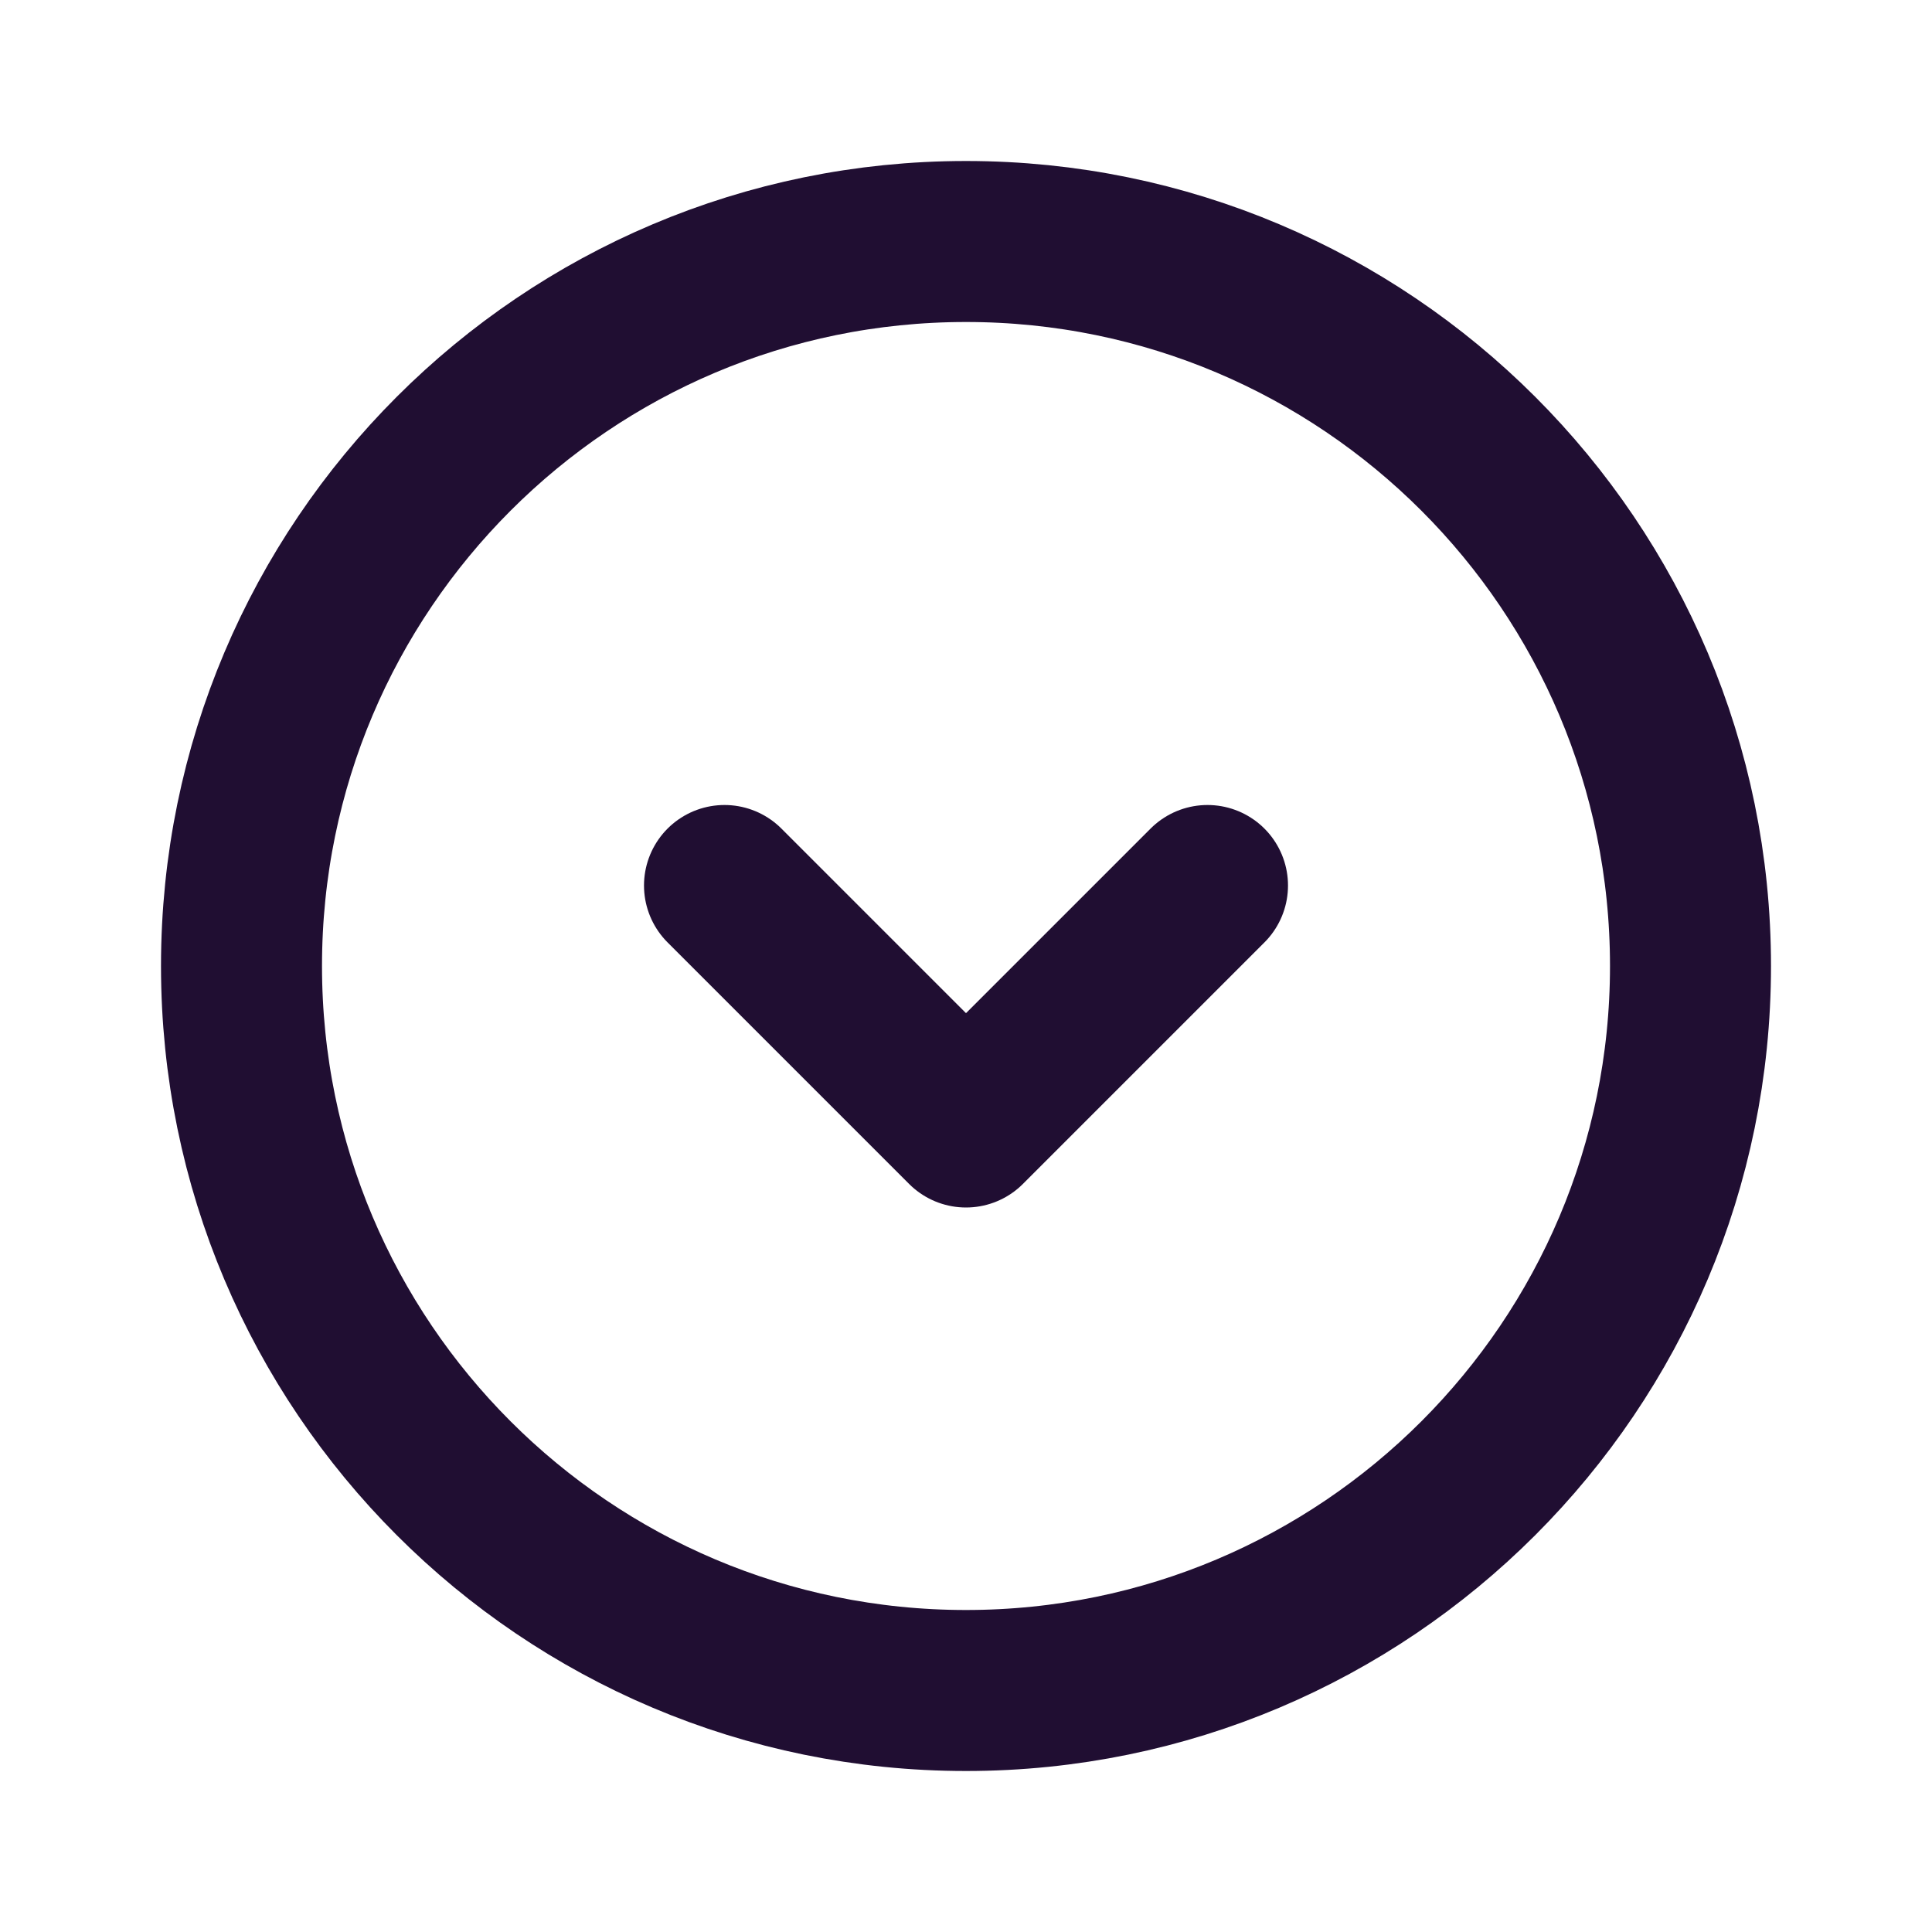
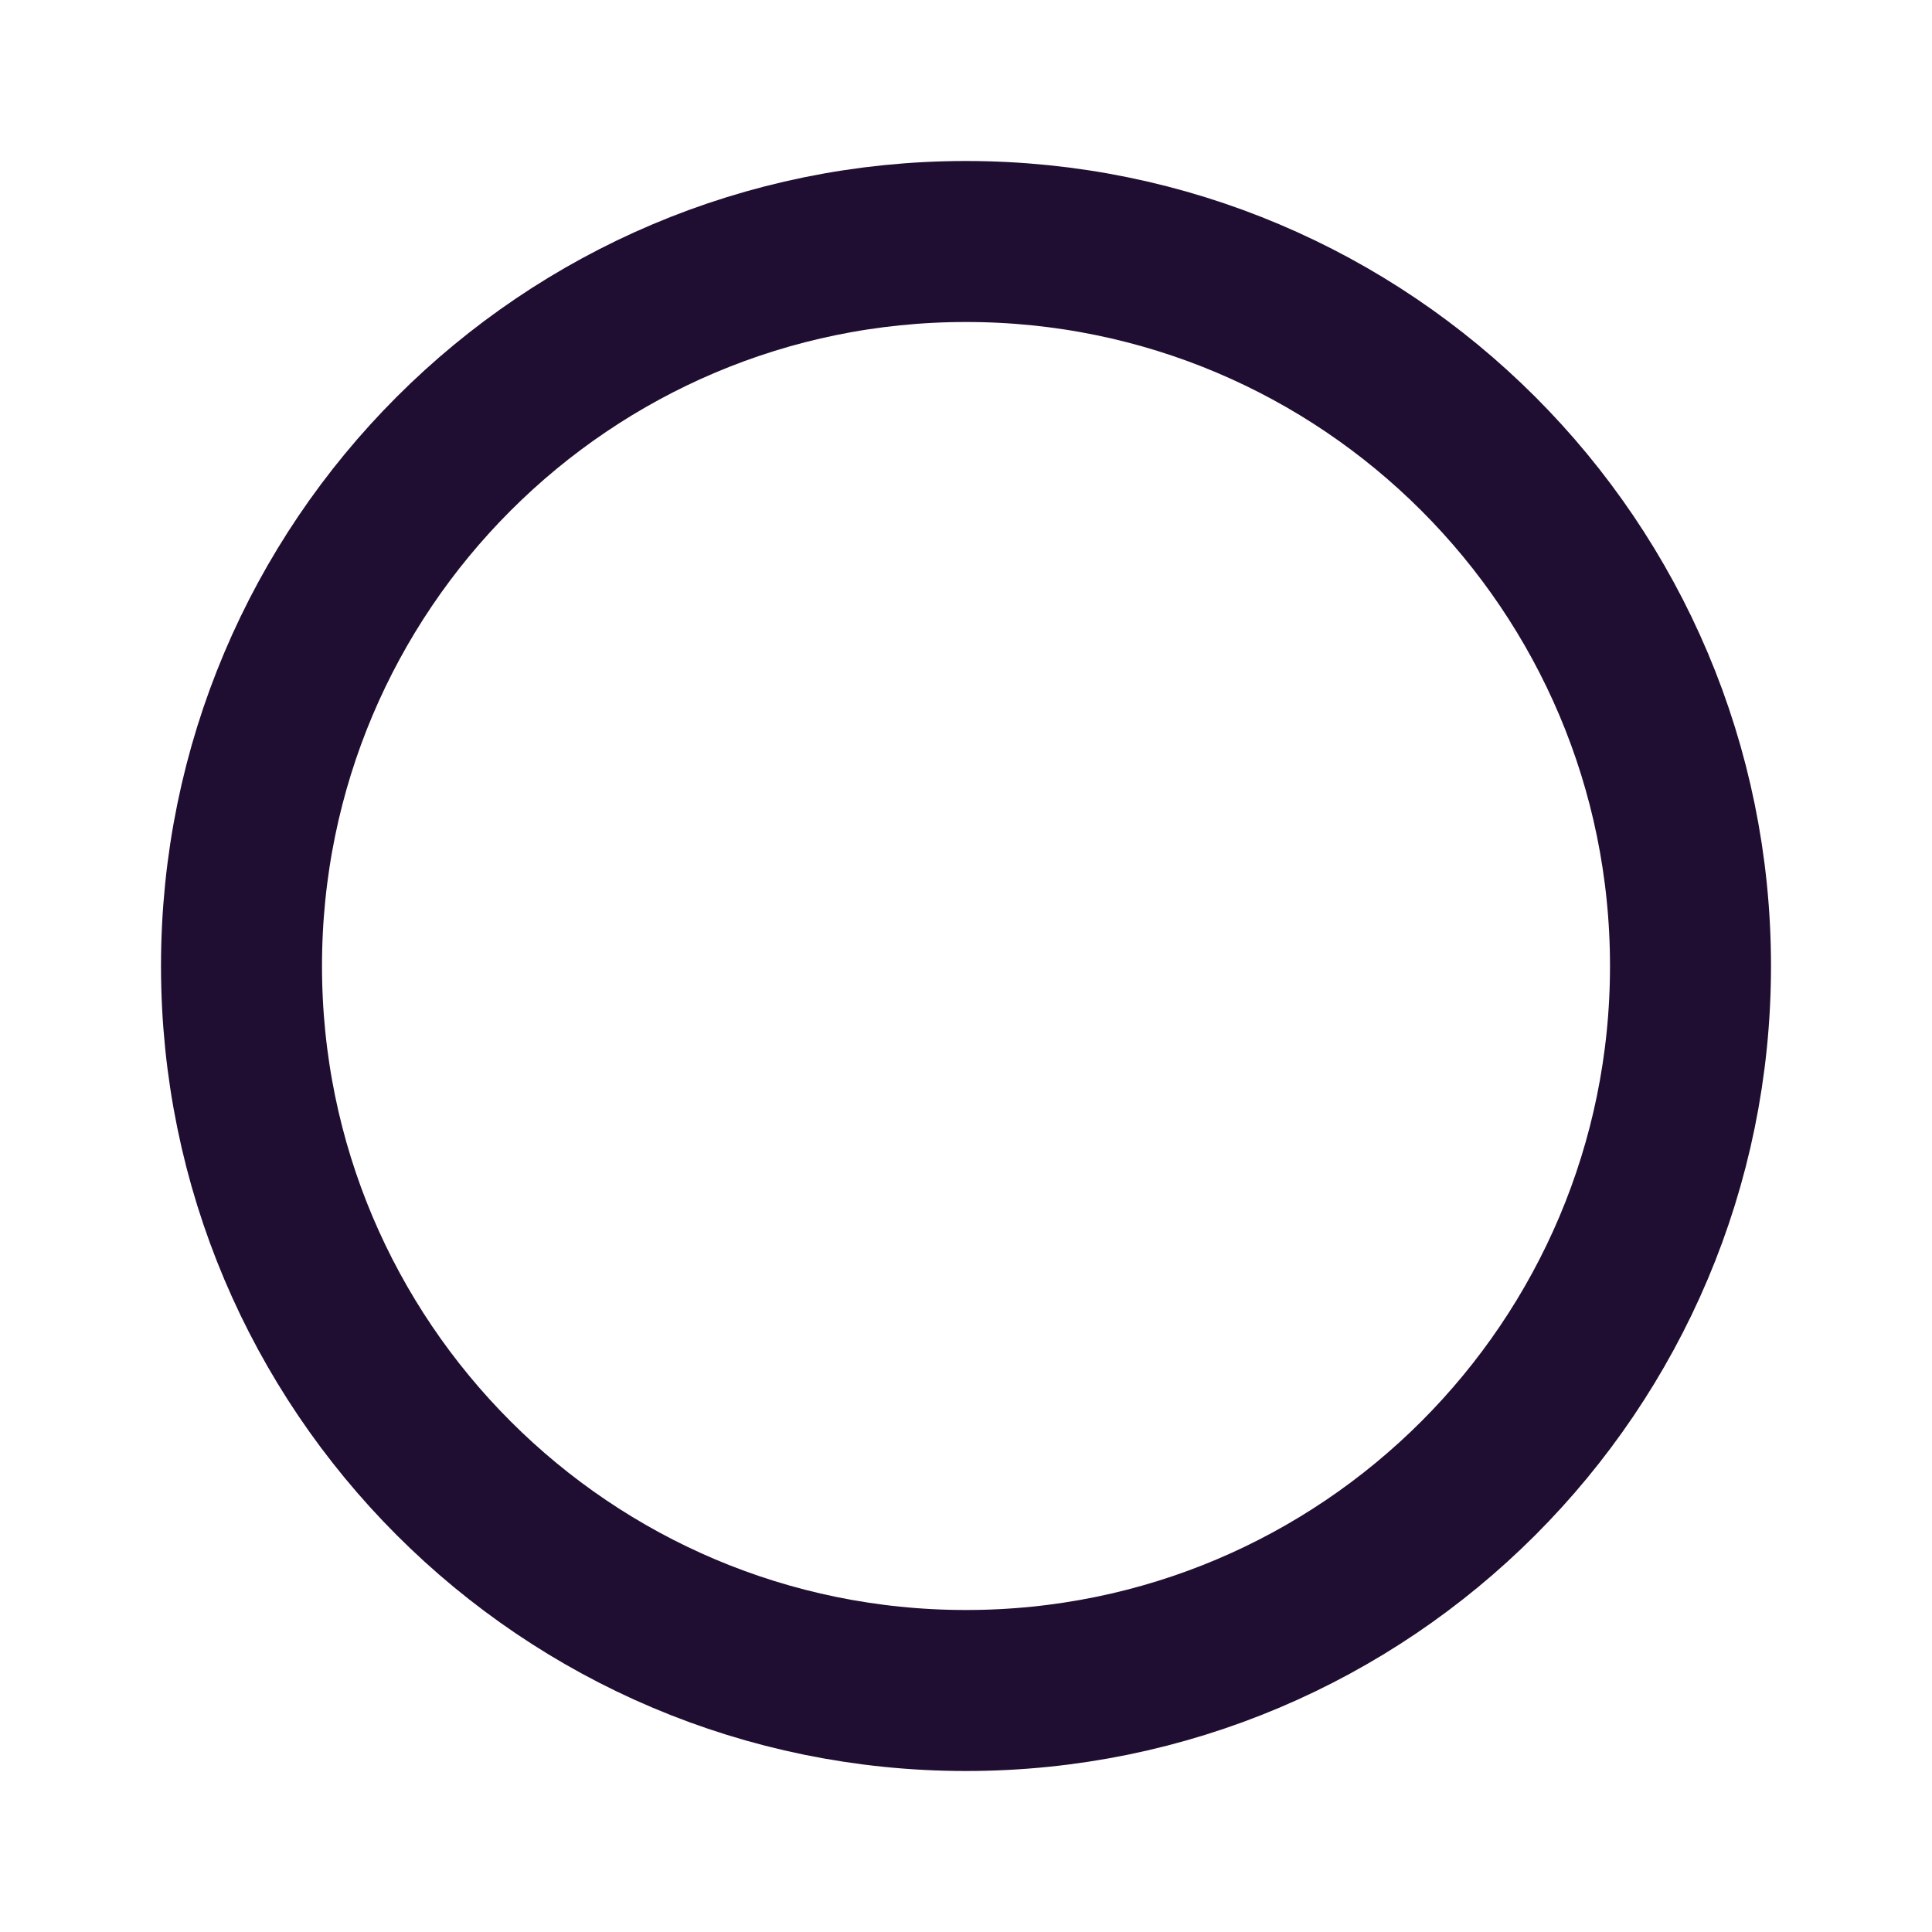
<svg xmlns="http://www.w3.org/2000/svg" width="800px" height="800px" viewBox="0 0 24 24" fill="none">
  <path fill-rule="evenodd" clip-rule="evenodd" d="M3 12C3 16.97 7.029 21 12 21C16.97 21 21 16.97 21 12C21 7.03 16.97 3 12 3C7.029 3 3 7.03 3 12Z" stroke="#200E32" stroke-width="2" stroke-linecap="round" />
-   <path d="M9 11L12 14L15 11" stroke="#200E32" stroke-width="2" stroke-linecap="round" stroke-linejoin="round" />
</svg>